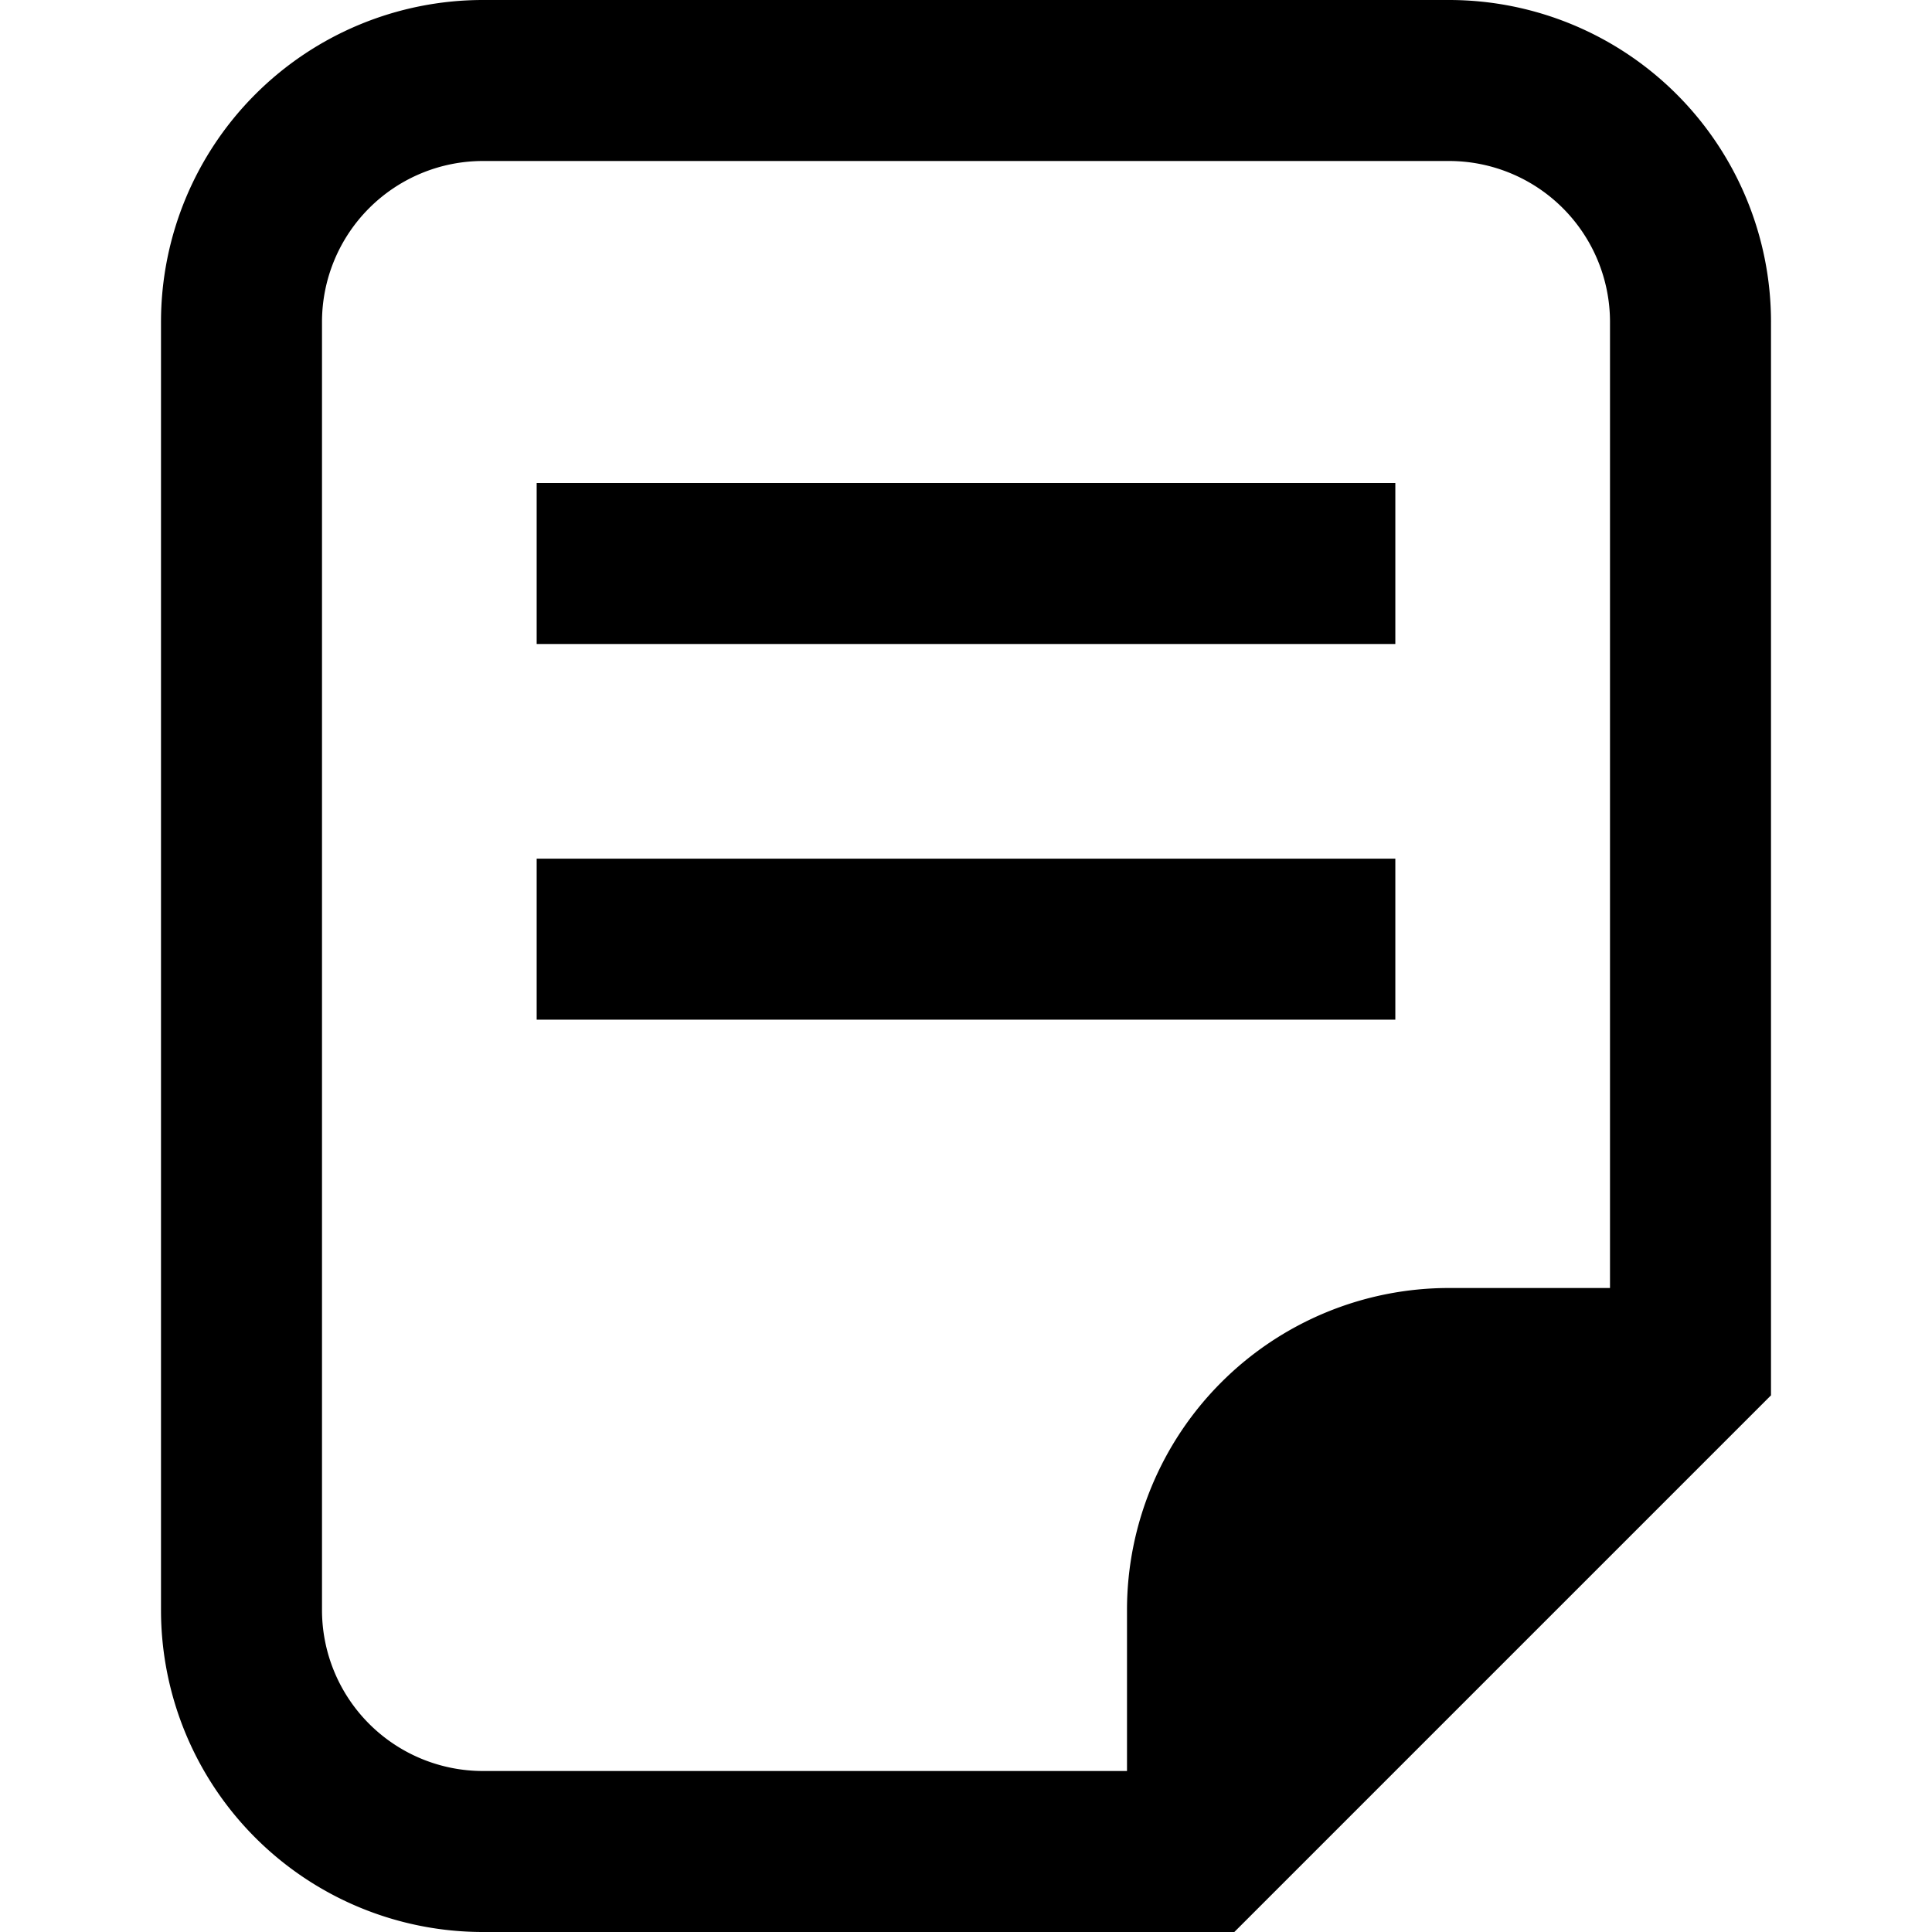
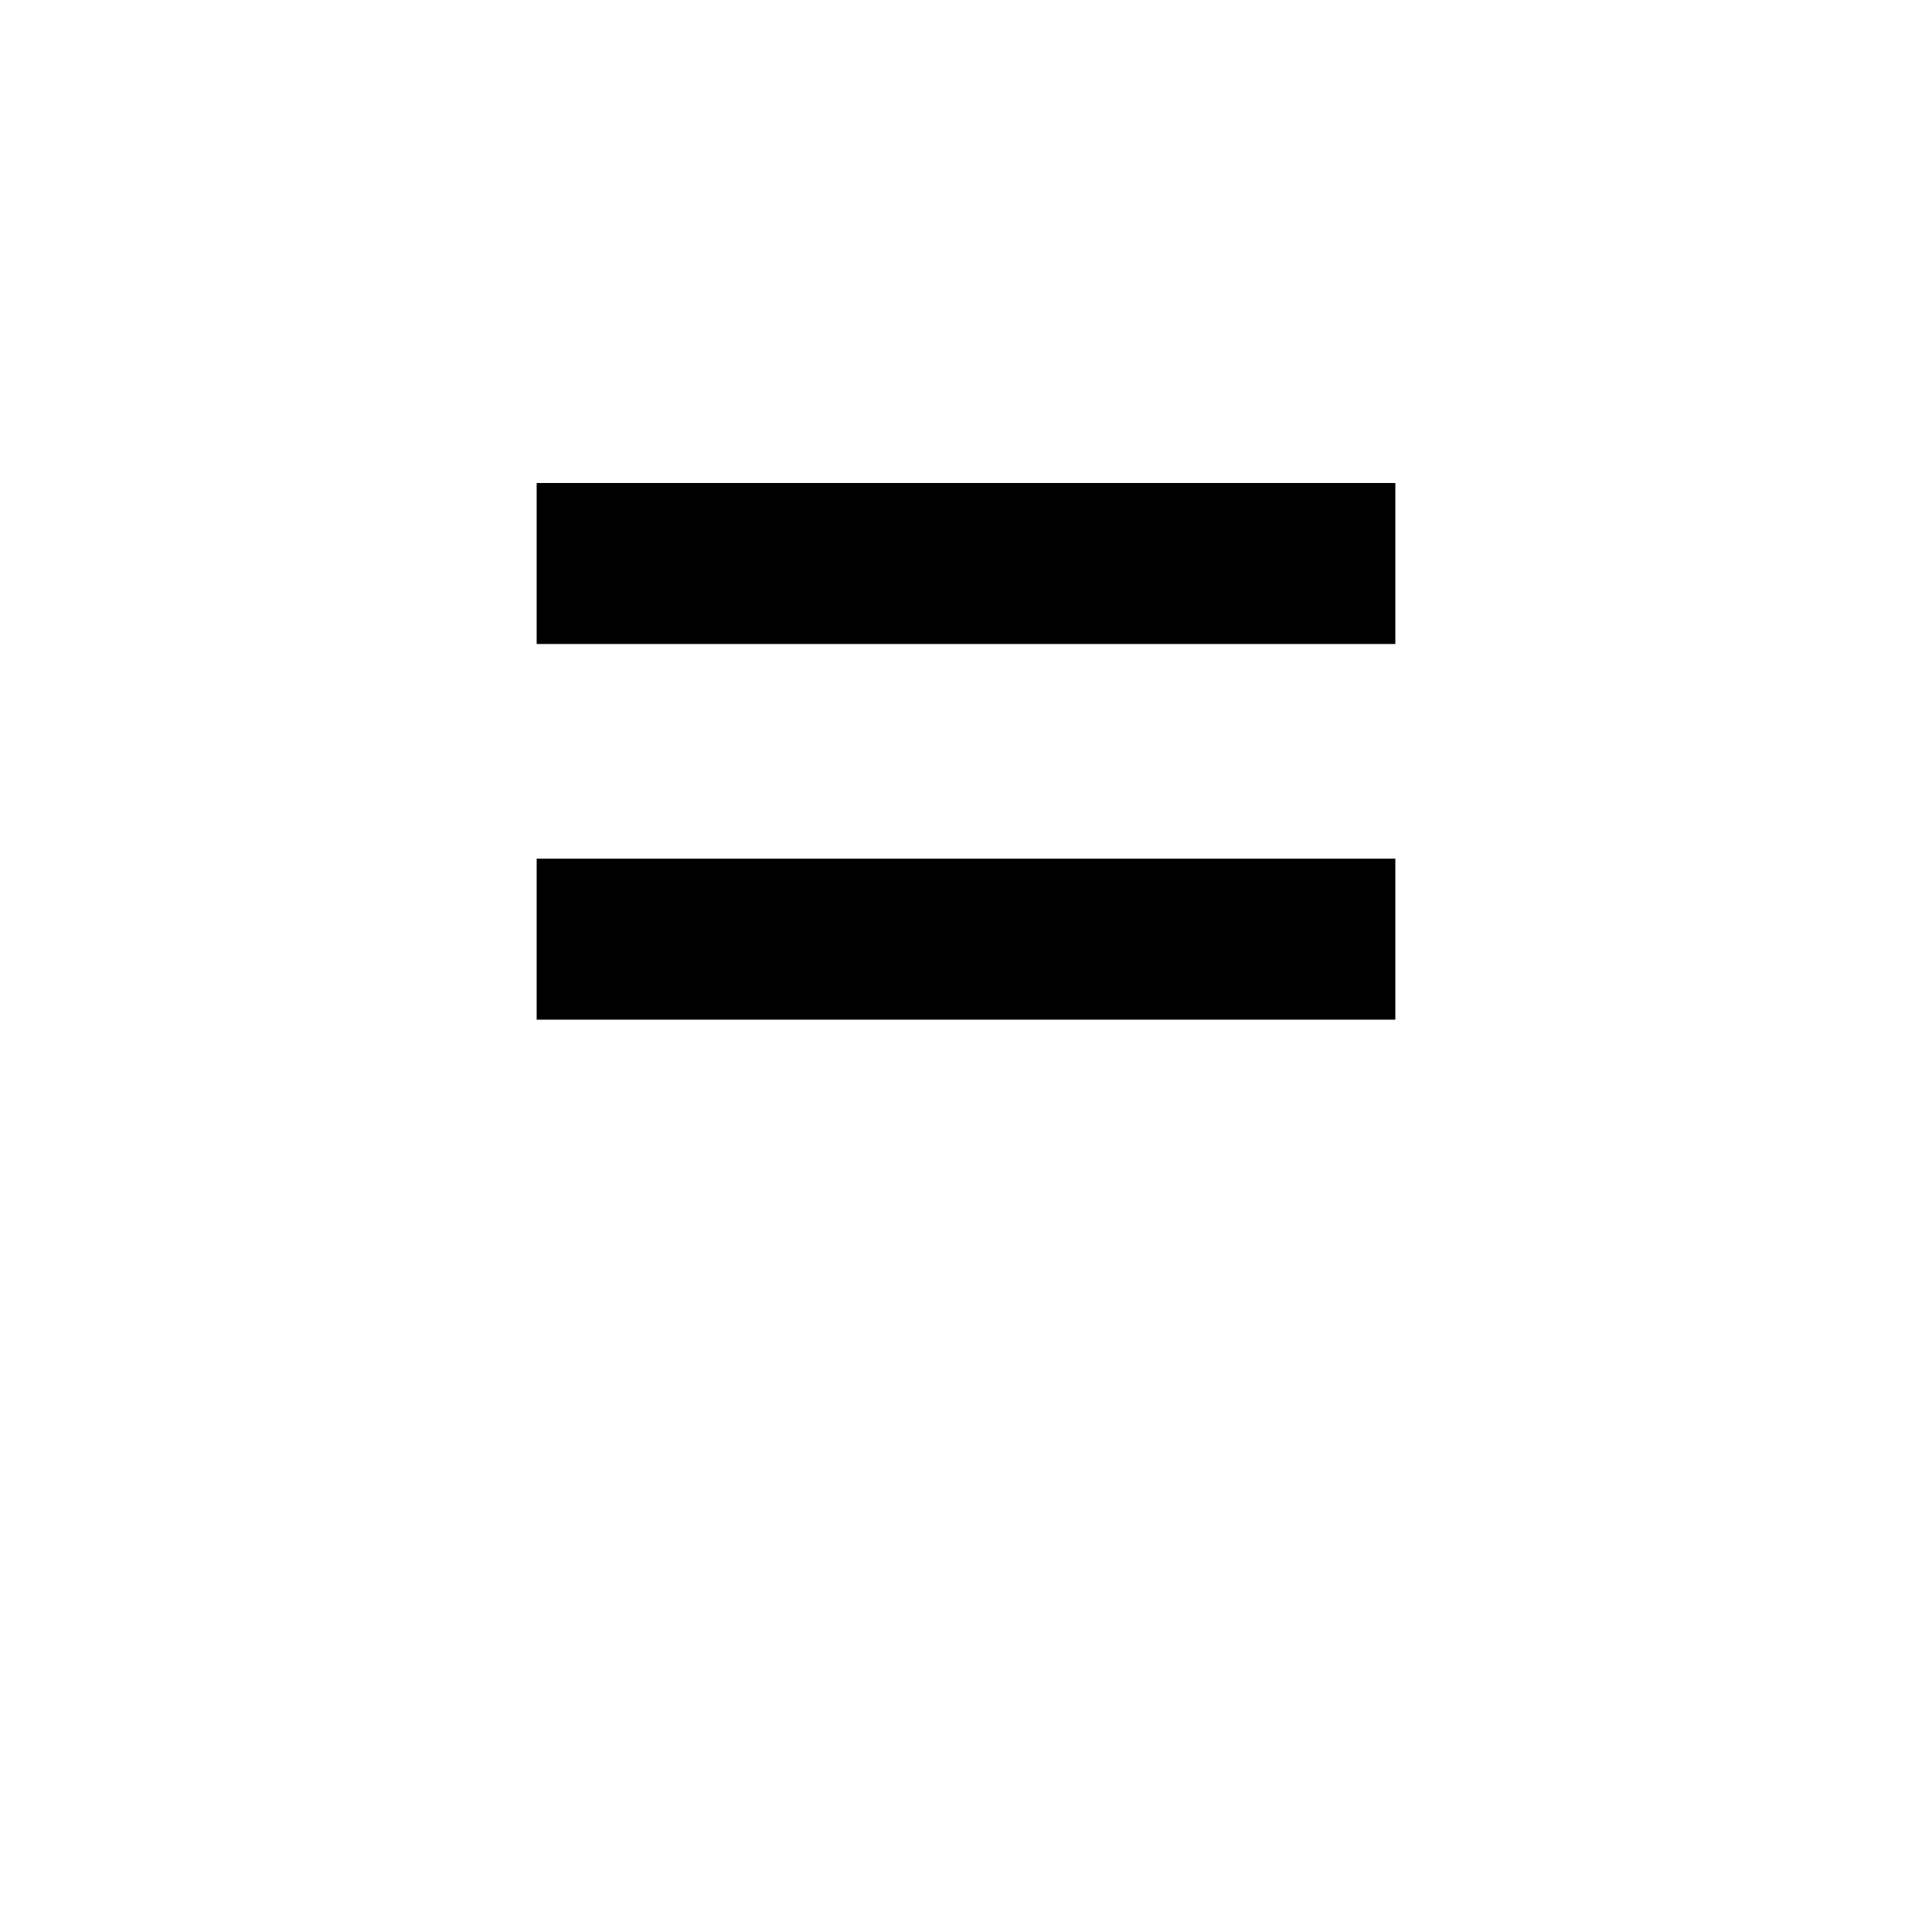
<svg xmlns="http://www.w3.org/2000/svg" id="レイヤー_1" data-name="レイヤー 1" viewBox="0 0 72 72">
  <title>アートボード 1</title>
  <rect x="20" y="18" width="32" height="6" />
  <rect x="20" y="32" width="32" height="6" />
-   <path d="M54,0H18A12,12,0,0,0,6,12V60A12,12,0,0,0,18,72H46l6-6,8-8,6-6V12A12,12,0,0,0,54,0Zm0,48A12,12,0,0,0,42,60v6H18a6,6,0,0,1-6-6V12a6,6,0,0,1,6-6H54a6,6,0,0,1,6,6V48Z" />
</svg>